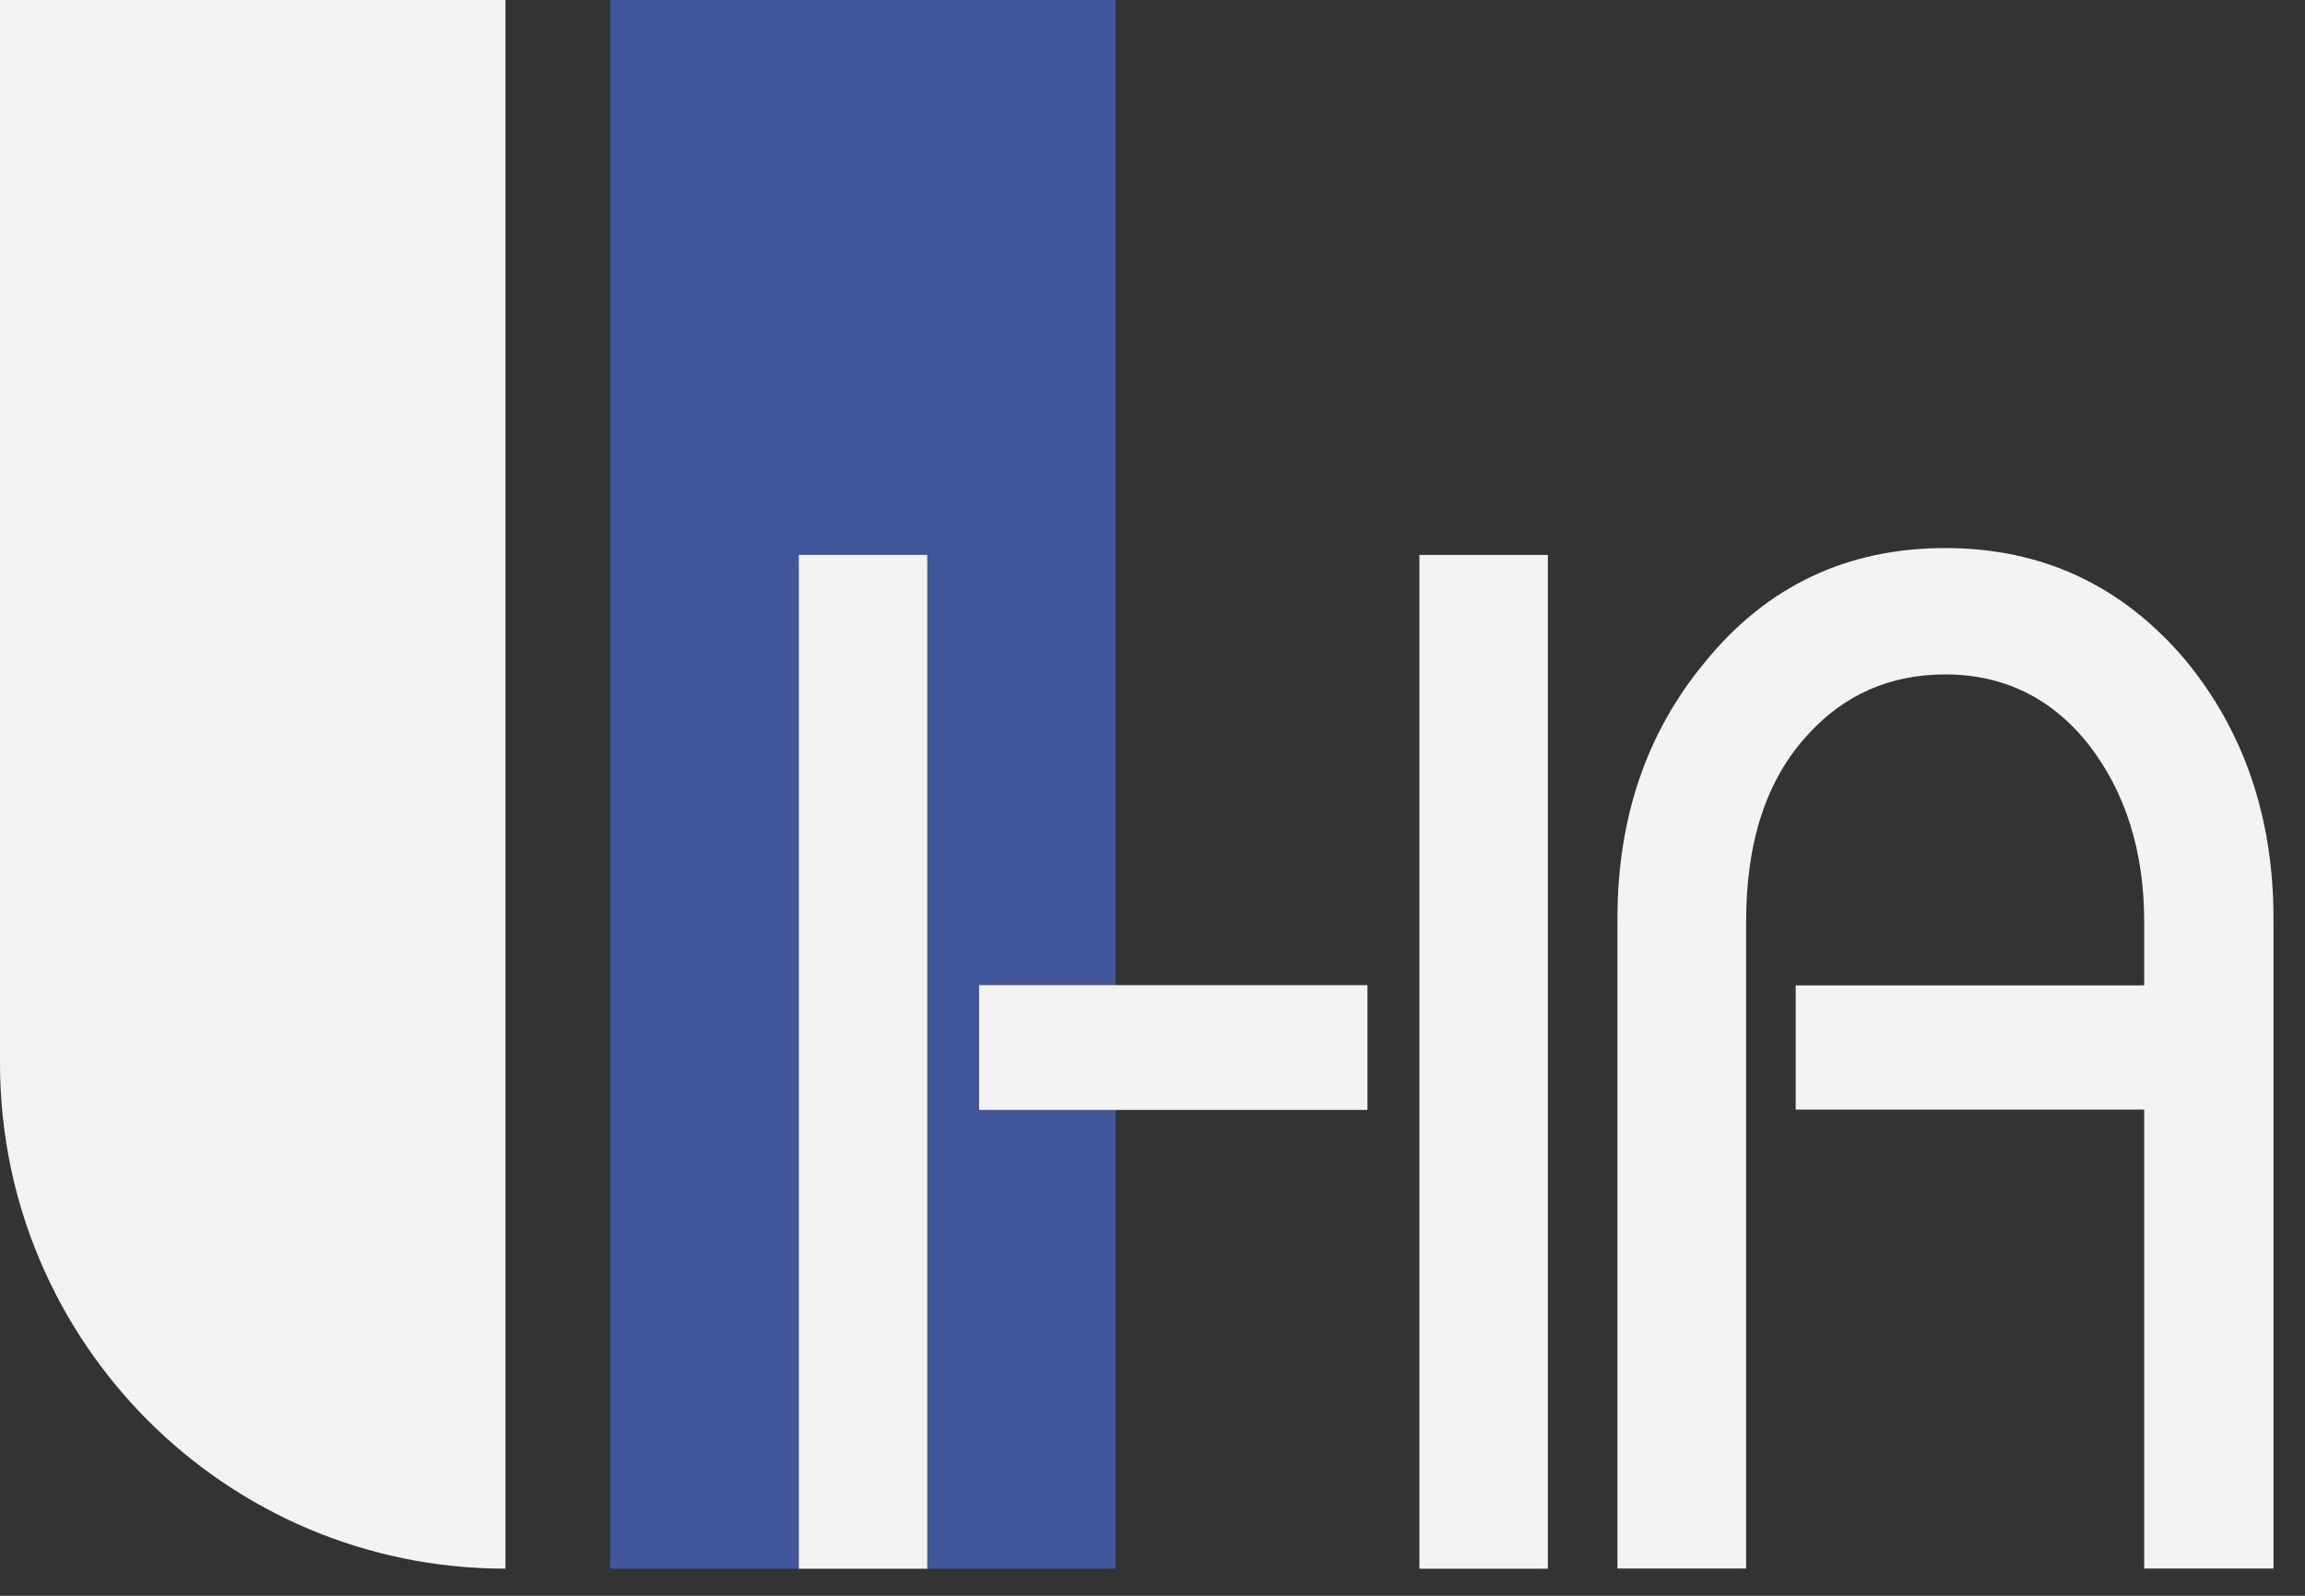
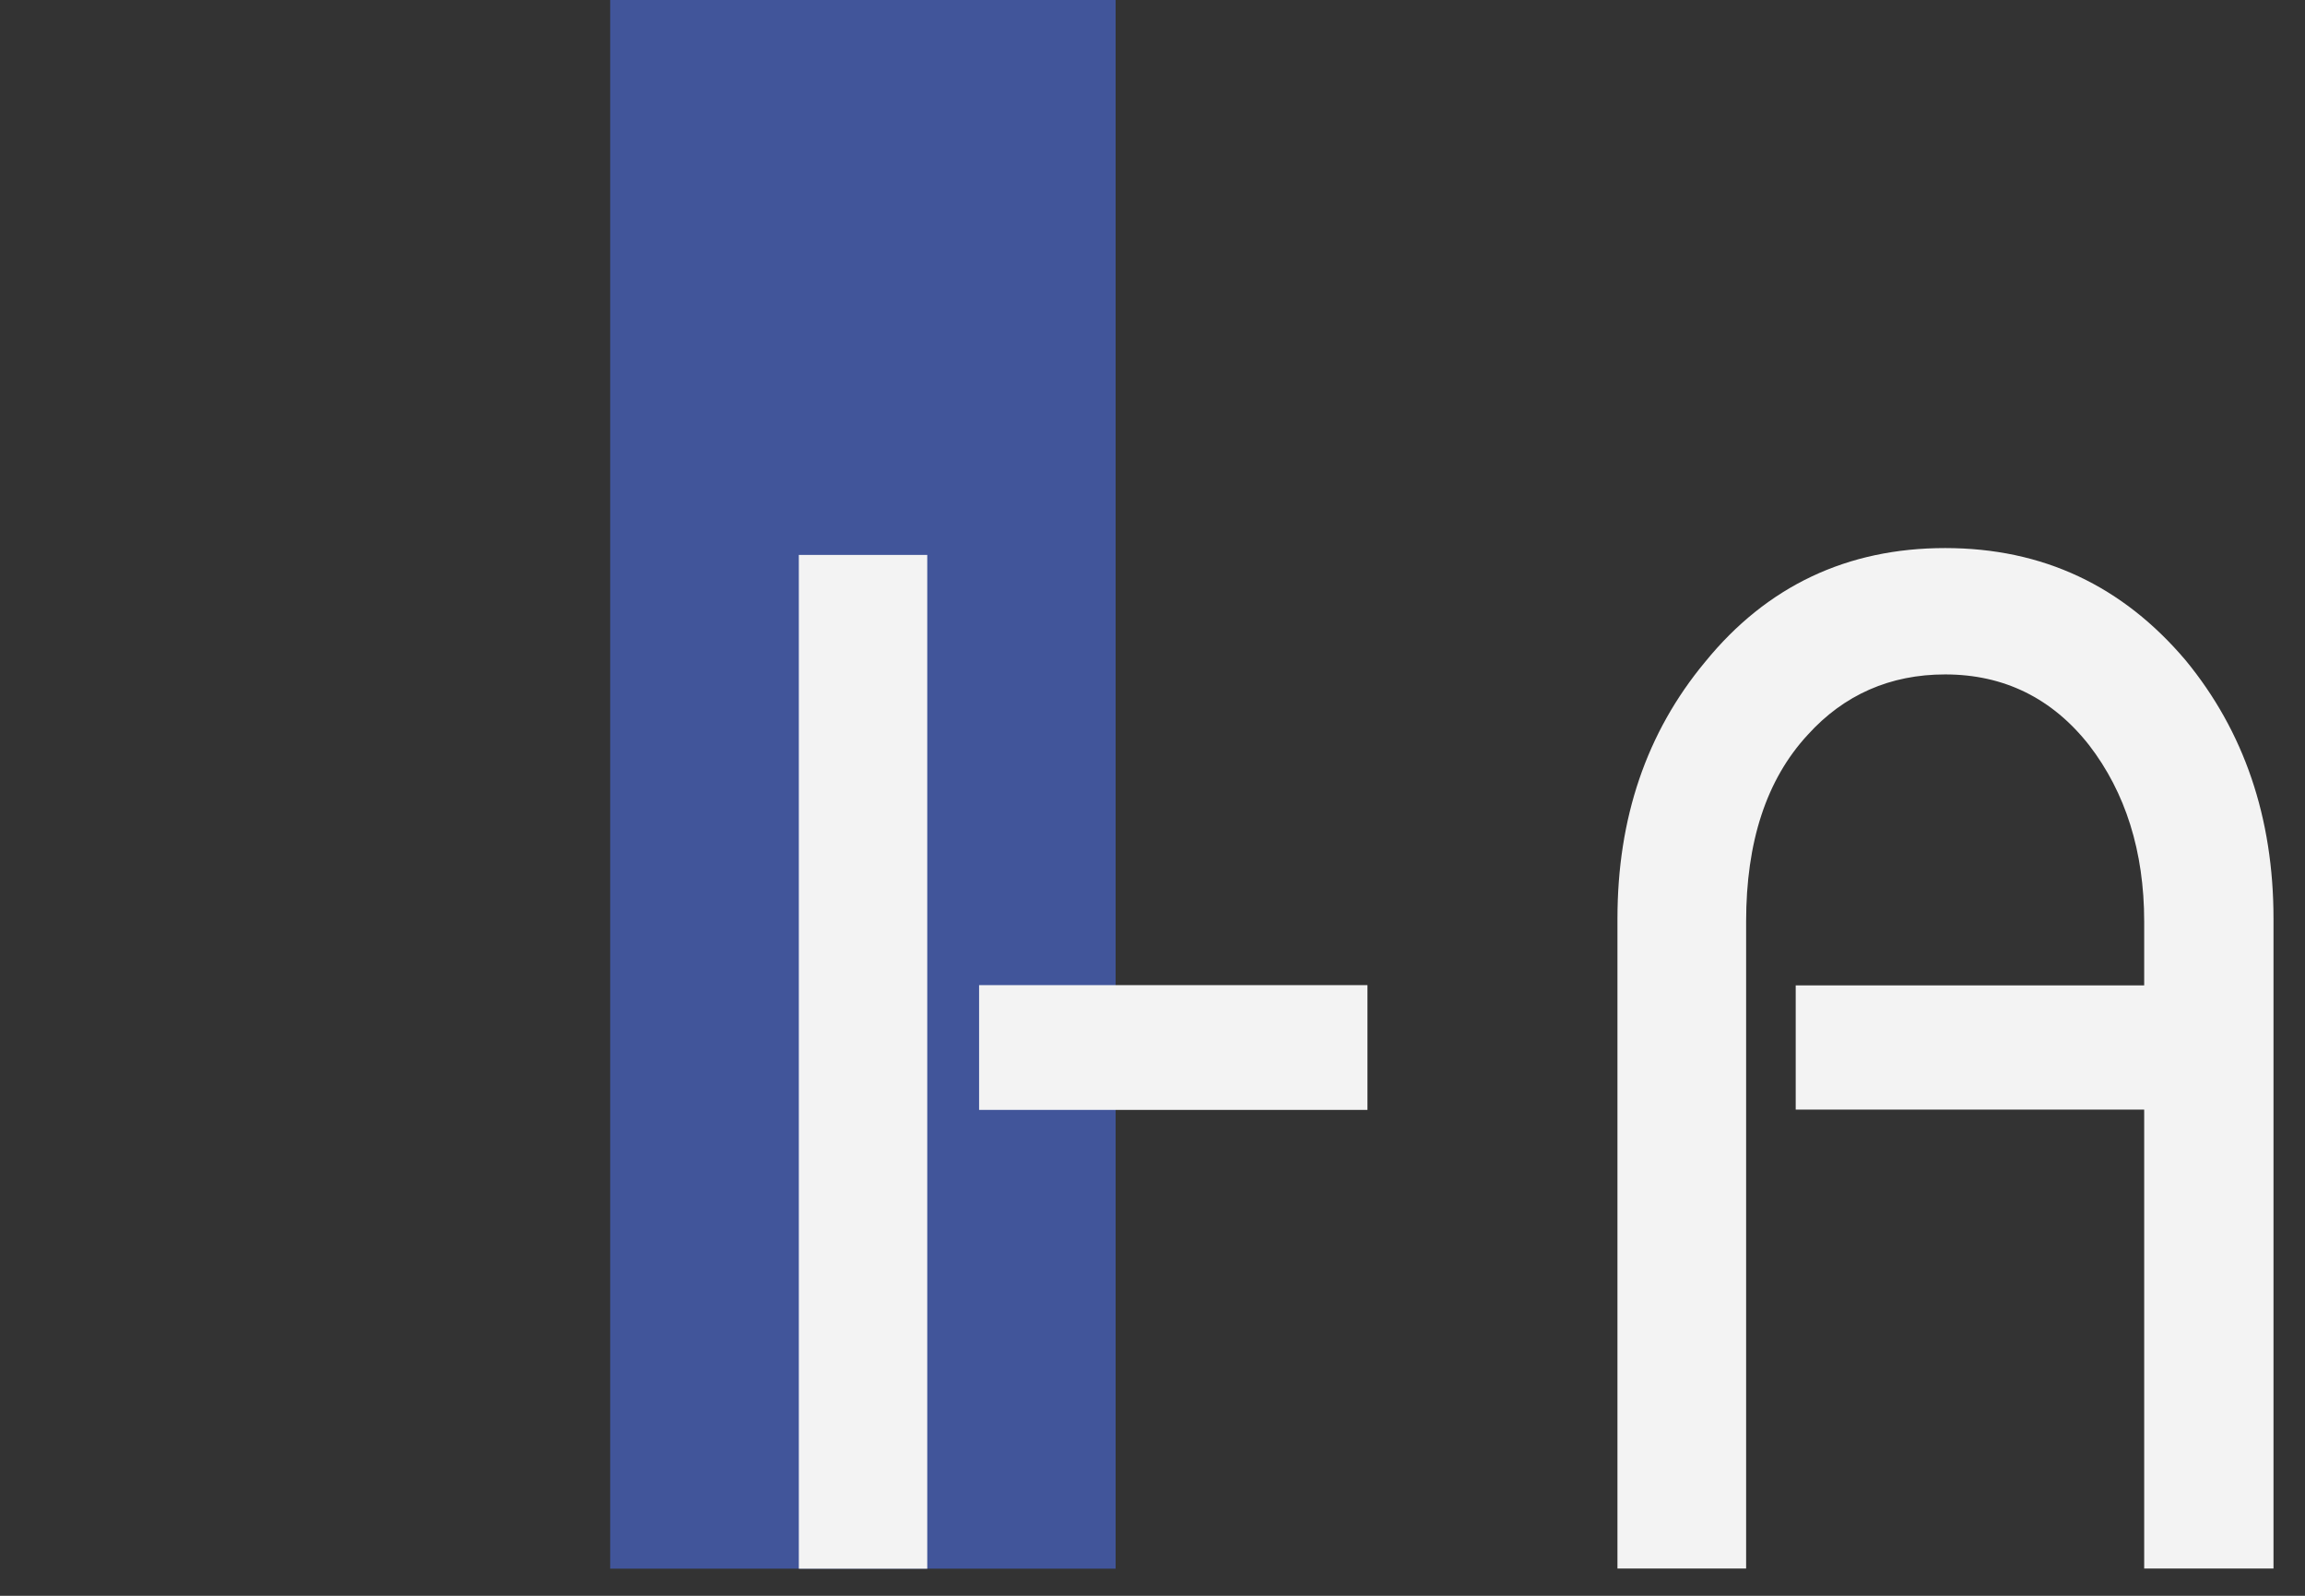
<svg xmlns="http://www.w3.org/2000/svg" width="39" height="27" viewBox="0 0 39 27" fill="none">
  <rect x="0" y="0" width="39" height="27" fill="#333333" stroke="none" />
  <rect x="10.324" width="8.552" height="26.541" fill="#41559A" />
-   <path d="M0 0H8.552V26.541V26.541C3.829 26.541 0 22.712 0 17.989V0Z" fill="#F3F3F3" />
  <path d="M38.467 26.539V15.543C38.467 13.833 37.968 12.373 36.981 11.173C35.916 9.915 34.567 9.273 32.911 9.273C31.256 9.273 29.895 9.915 28.852 11.197C27.855 12.396 27.367 13.845 27.367 15.543V26.539H29.544V15.591C29.544 14.249 29.884 13.192 30.587 12.432C31.199 11.755 31.982 11.411 32.911 11.411C33.909 11.411 34.725 11.815 35.349 12.61C35.961 13.406 36.279 14.403 36.279 15.591V16.672H30.383V18.774H36.279V26.539H38.467Z" fill="#F3F3F3" />
  <rect x="13.516" y="9.389" width="2.173" height="17.153" fill="#F3F3F3" />
-   <rect x="24.016" y="9.389" width="2.173" height="17.153" fill="#F3F3F3" />
  <rect x="23.137" y="16.668" width="2.111" height="6.571" transform="rotate(90 23.137 16.668)" fill="#F3F3F3" />
</svg>